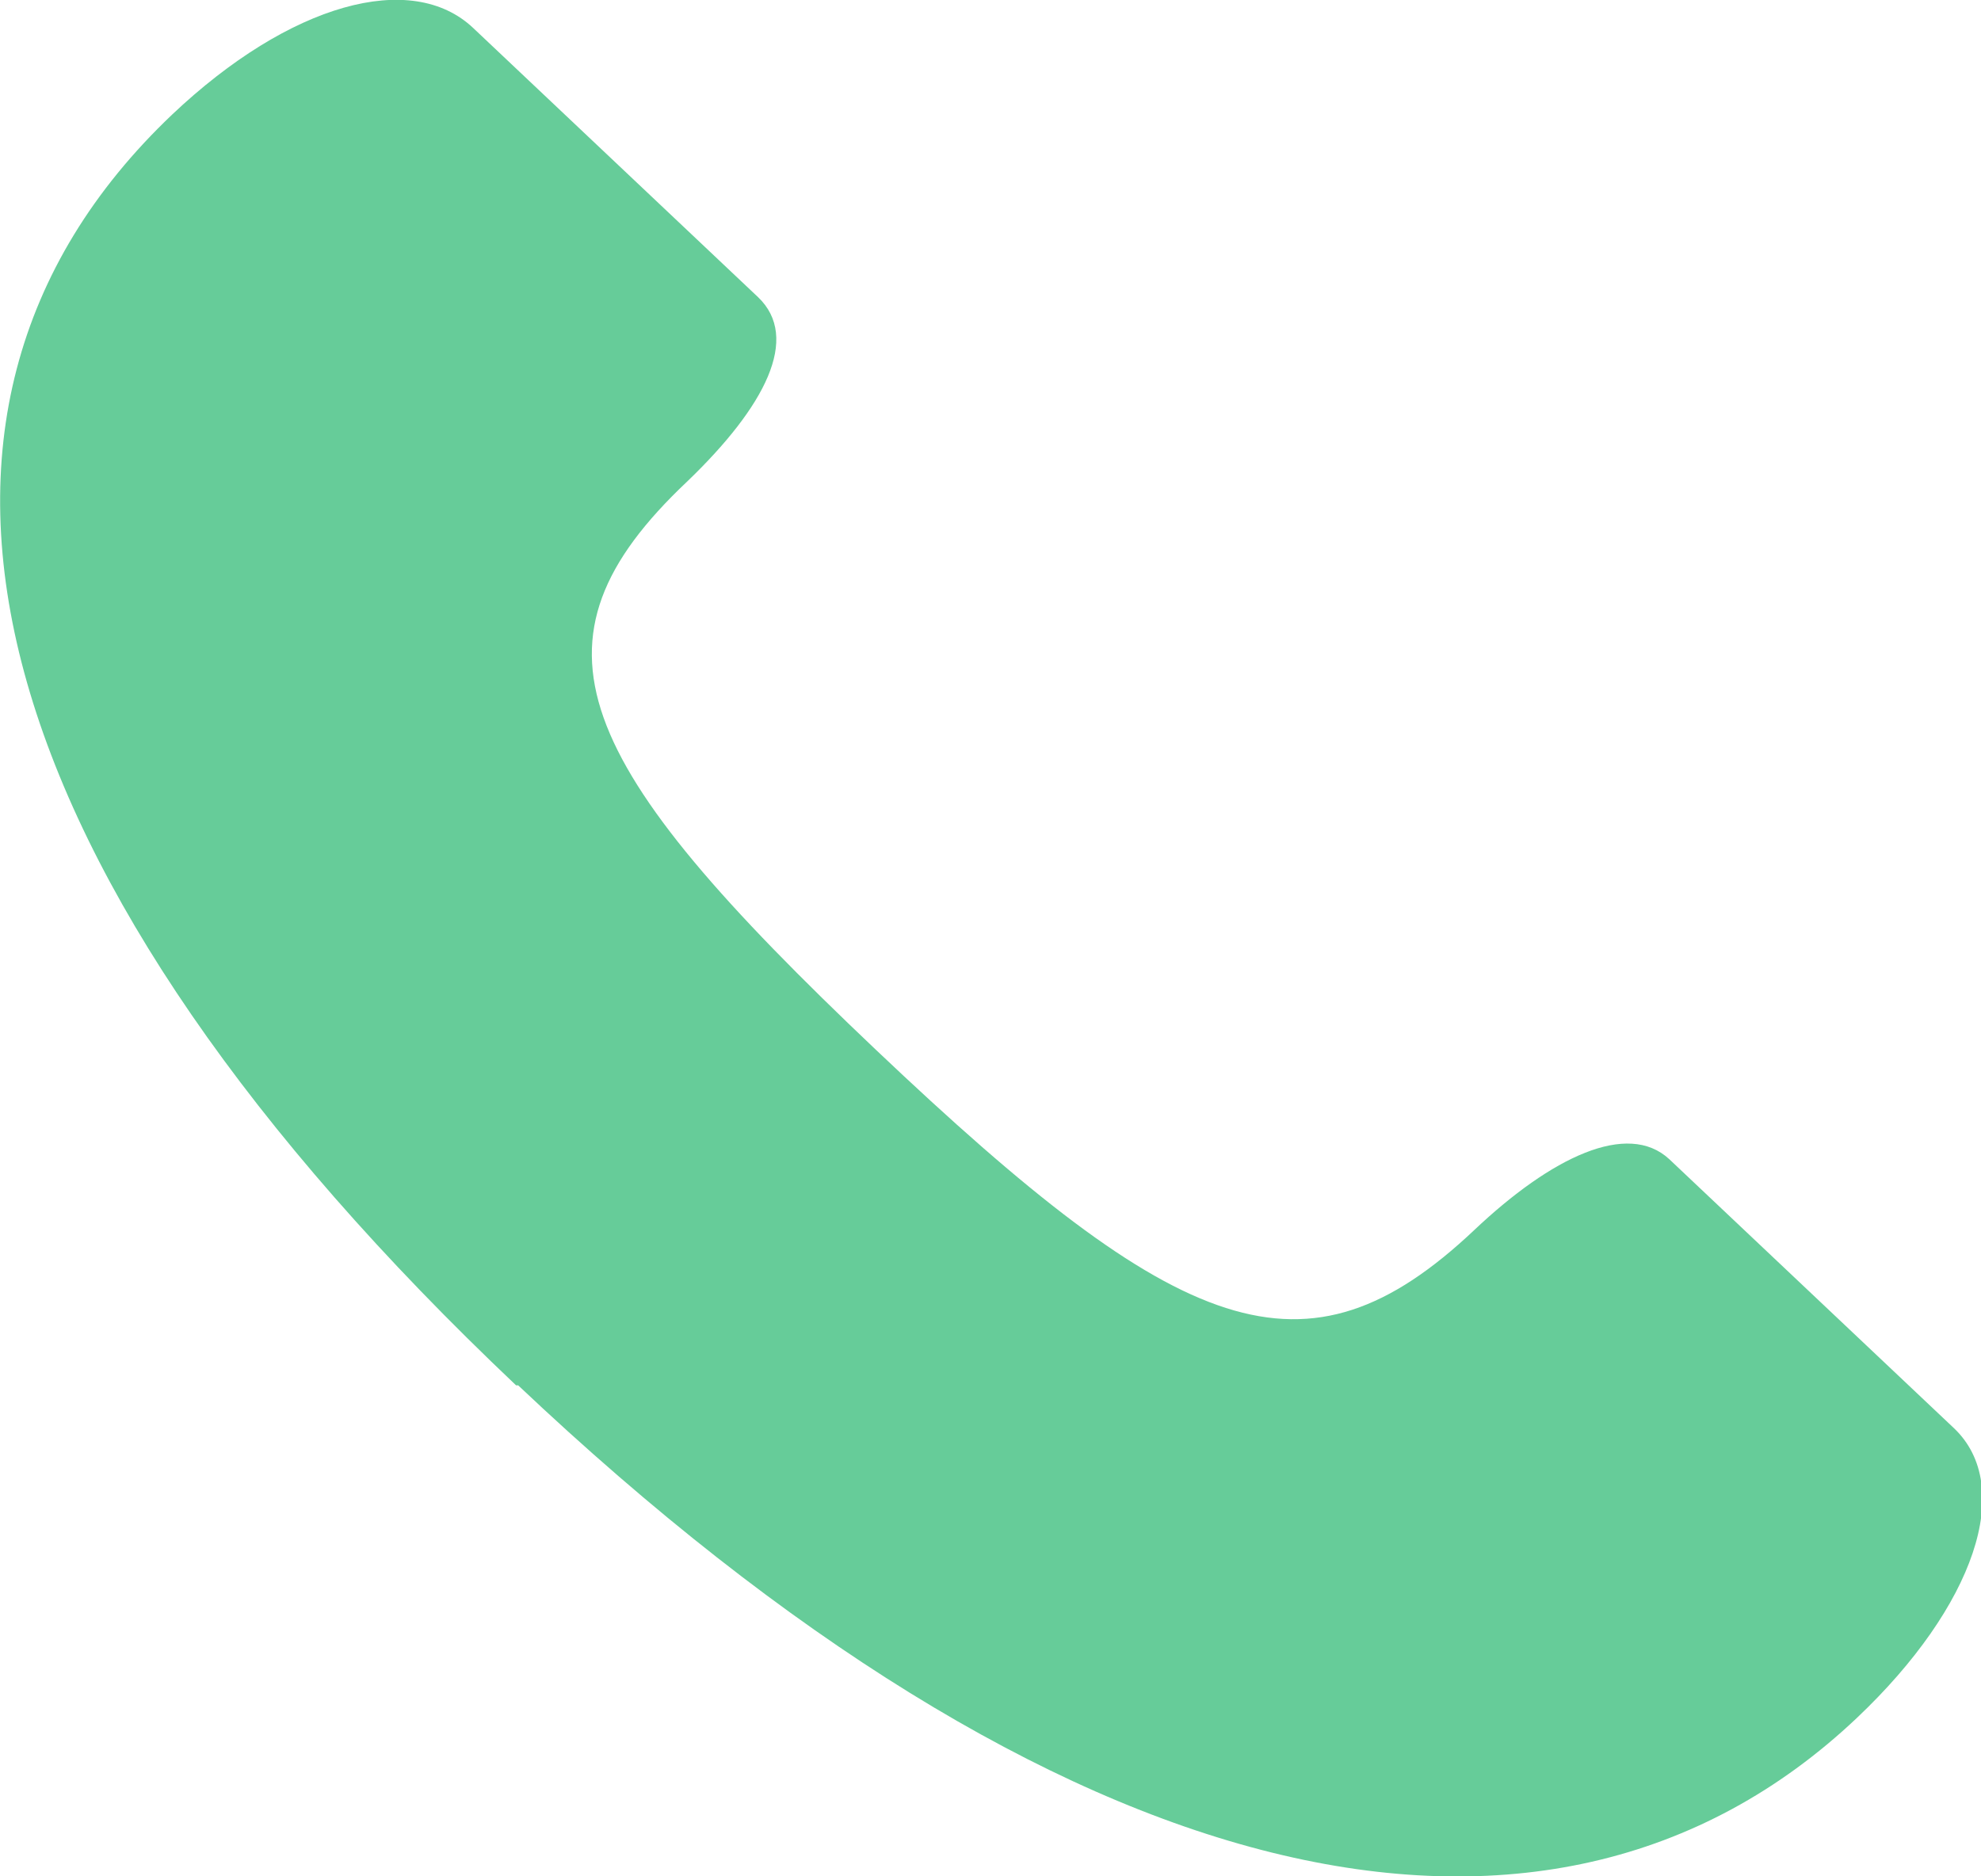
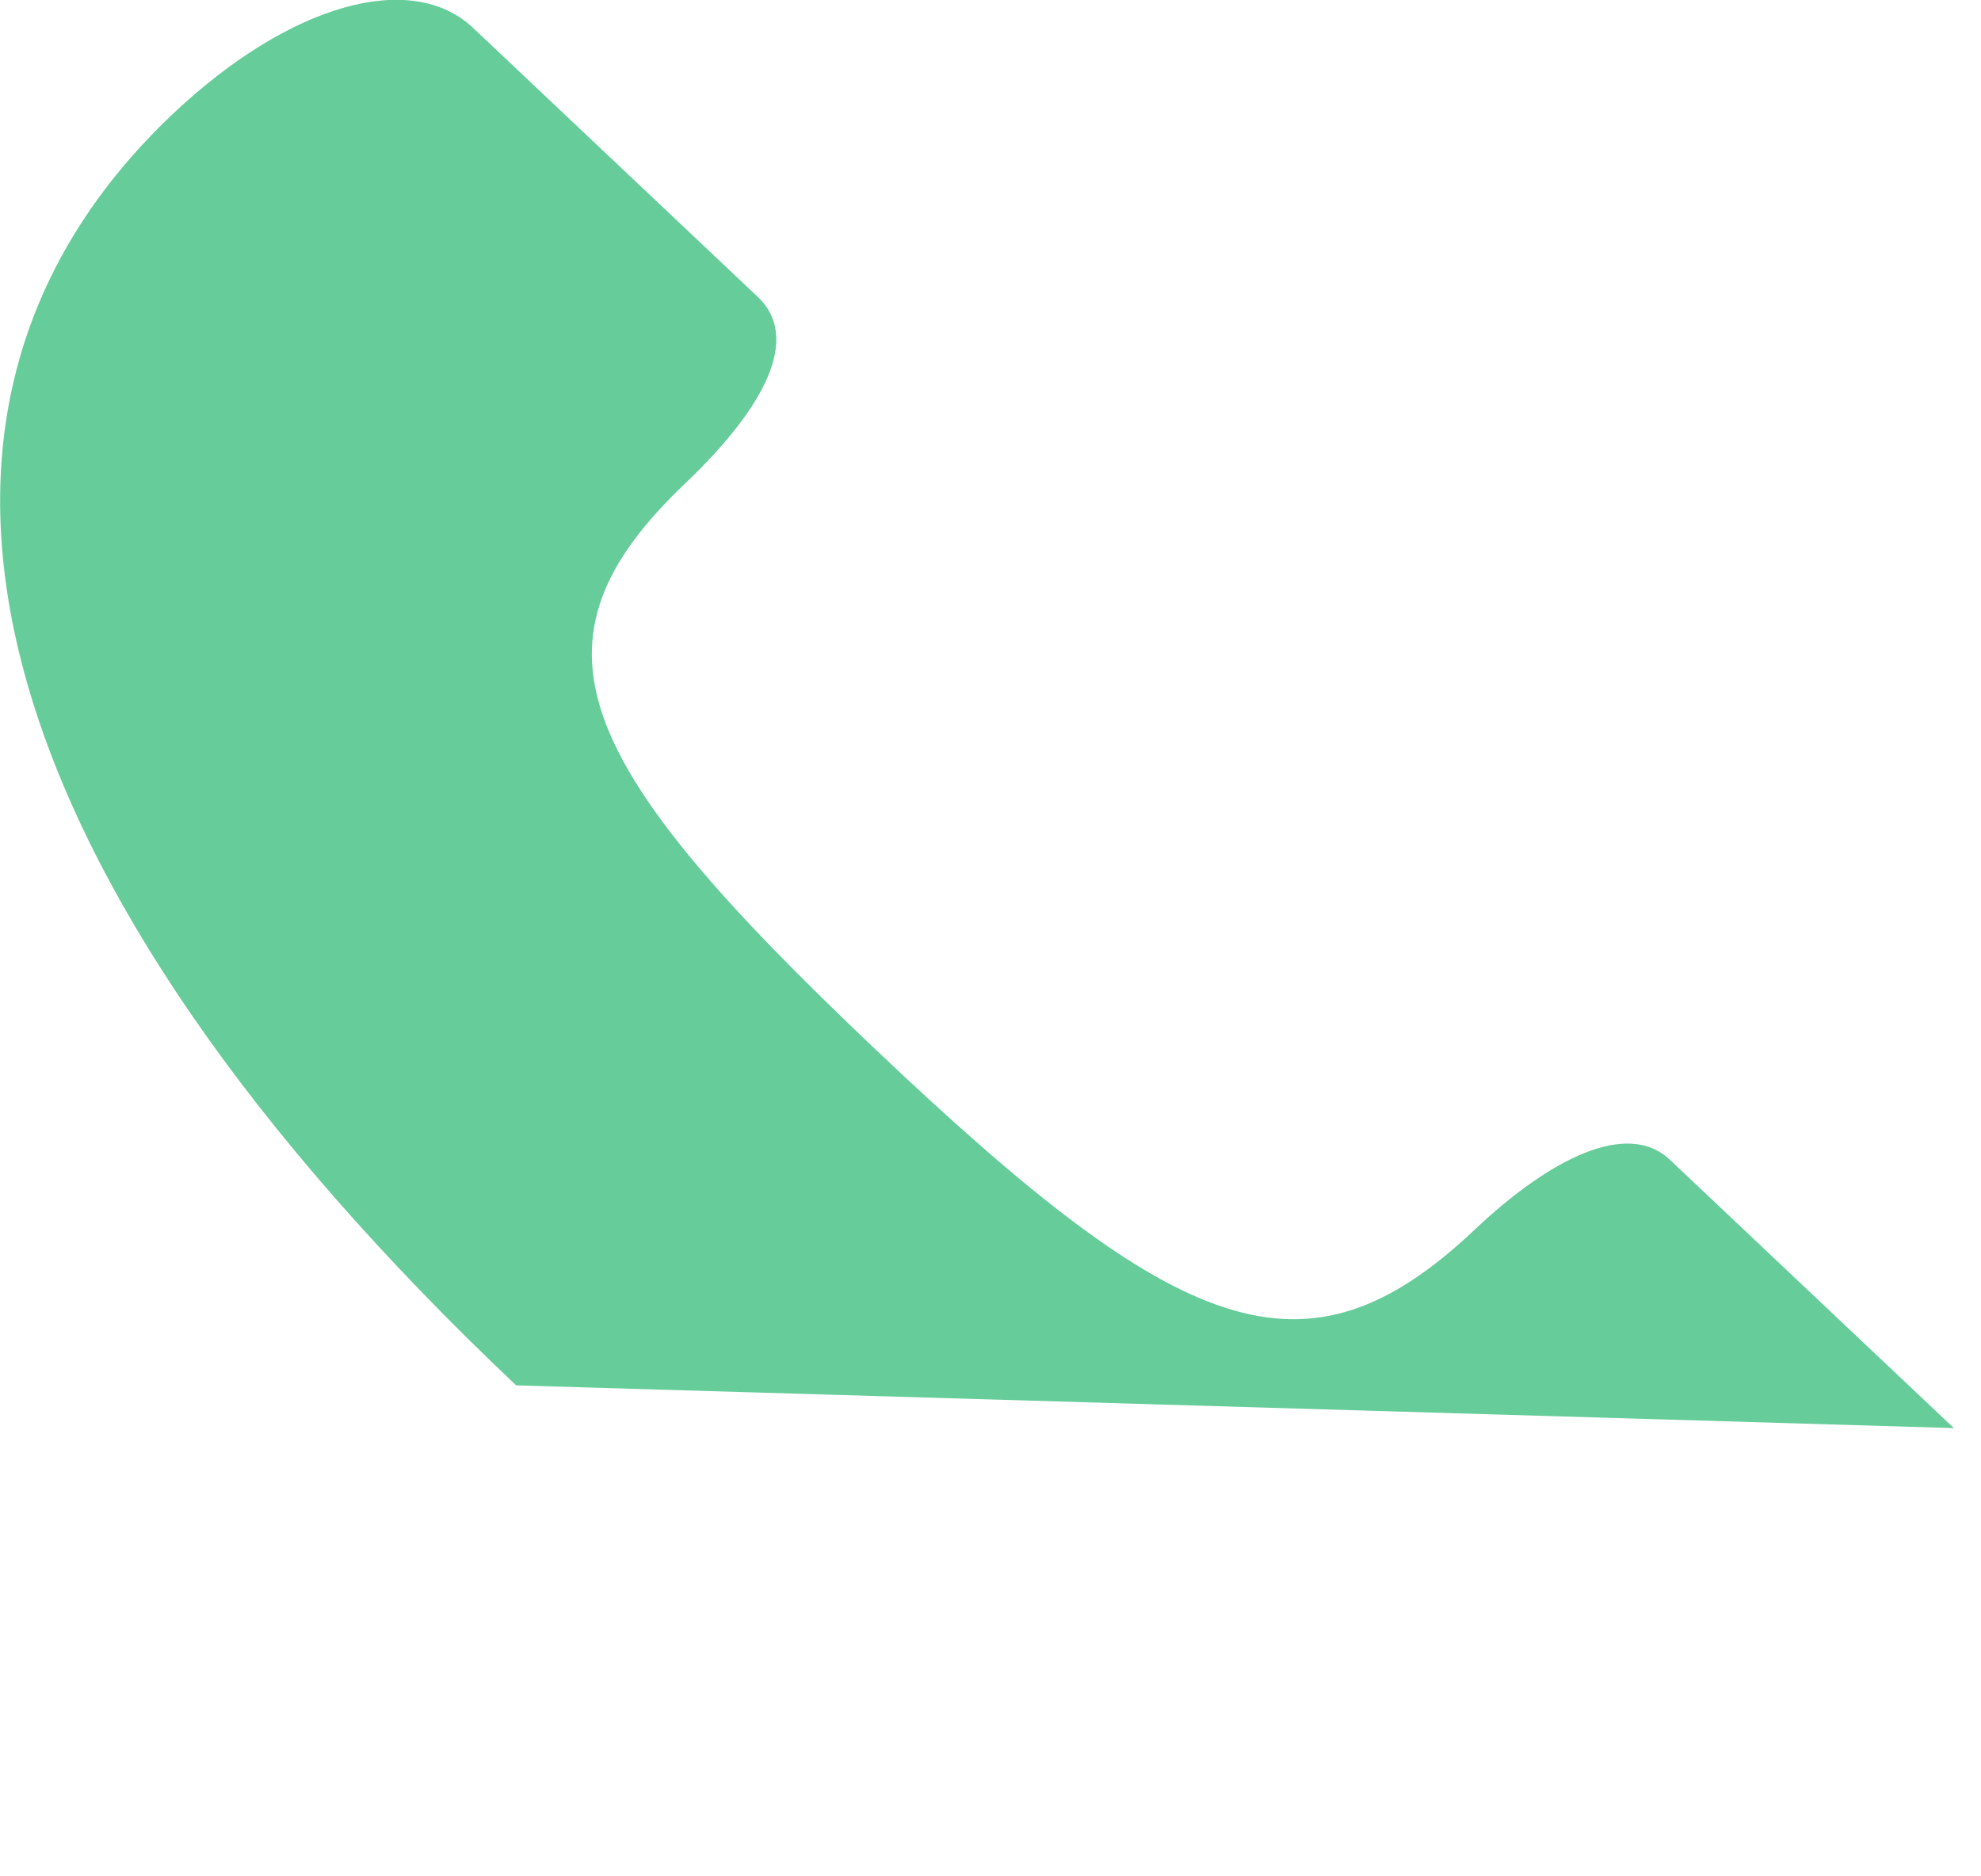
<svg xmlns="http://www.w3.org/2000/svg" id="Ebene_1" viewBox="0 0 19 18">
  <defs>
    <style>.cls-1{fill:#6c9;}</style>
  </defs>
-   <path class="cls-1" d="M4.95,13.29C-.19,8.42-1.39,3.99,1.65,1.1,2.78.03,3.95-.29,4.54.27l2.73,2.58c.41.39.07,1.05-.68,1.77-1.63,1.54-1.11,2.68,1.81,5.45s4.12,3.26,5.74,1.73c.74-.7,1.47-1.05,1.87-.68l2.73,2.58c.59.56.2,1.71-.93,2.78-2.99,2.83-7.69,1.68-12.84-3.19Z" />
+   <path class="cls-1" d="M4.95,13.29C-.19,8.42-1.39,3.99,1.65,1.1,2.78.03,3.95-.29,4.54.27l2.73,2.58c.41.39.07,1.05-.68,1.77-1.63,1.54-1.11,2.68,1.81,5.45s4.12,3.26,5.74,1.73c.74-.7,1.47-1.05,1.87-.68l2.73,2.58Z" />
</svg>